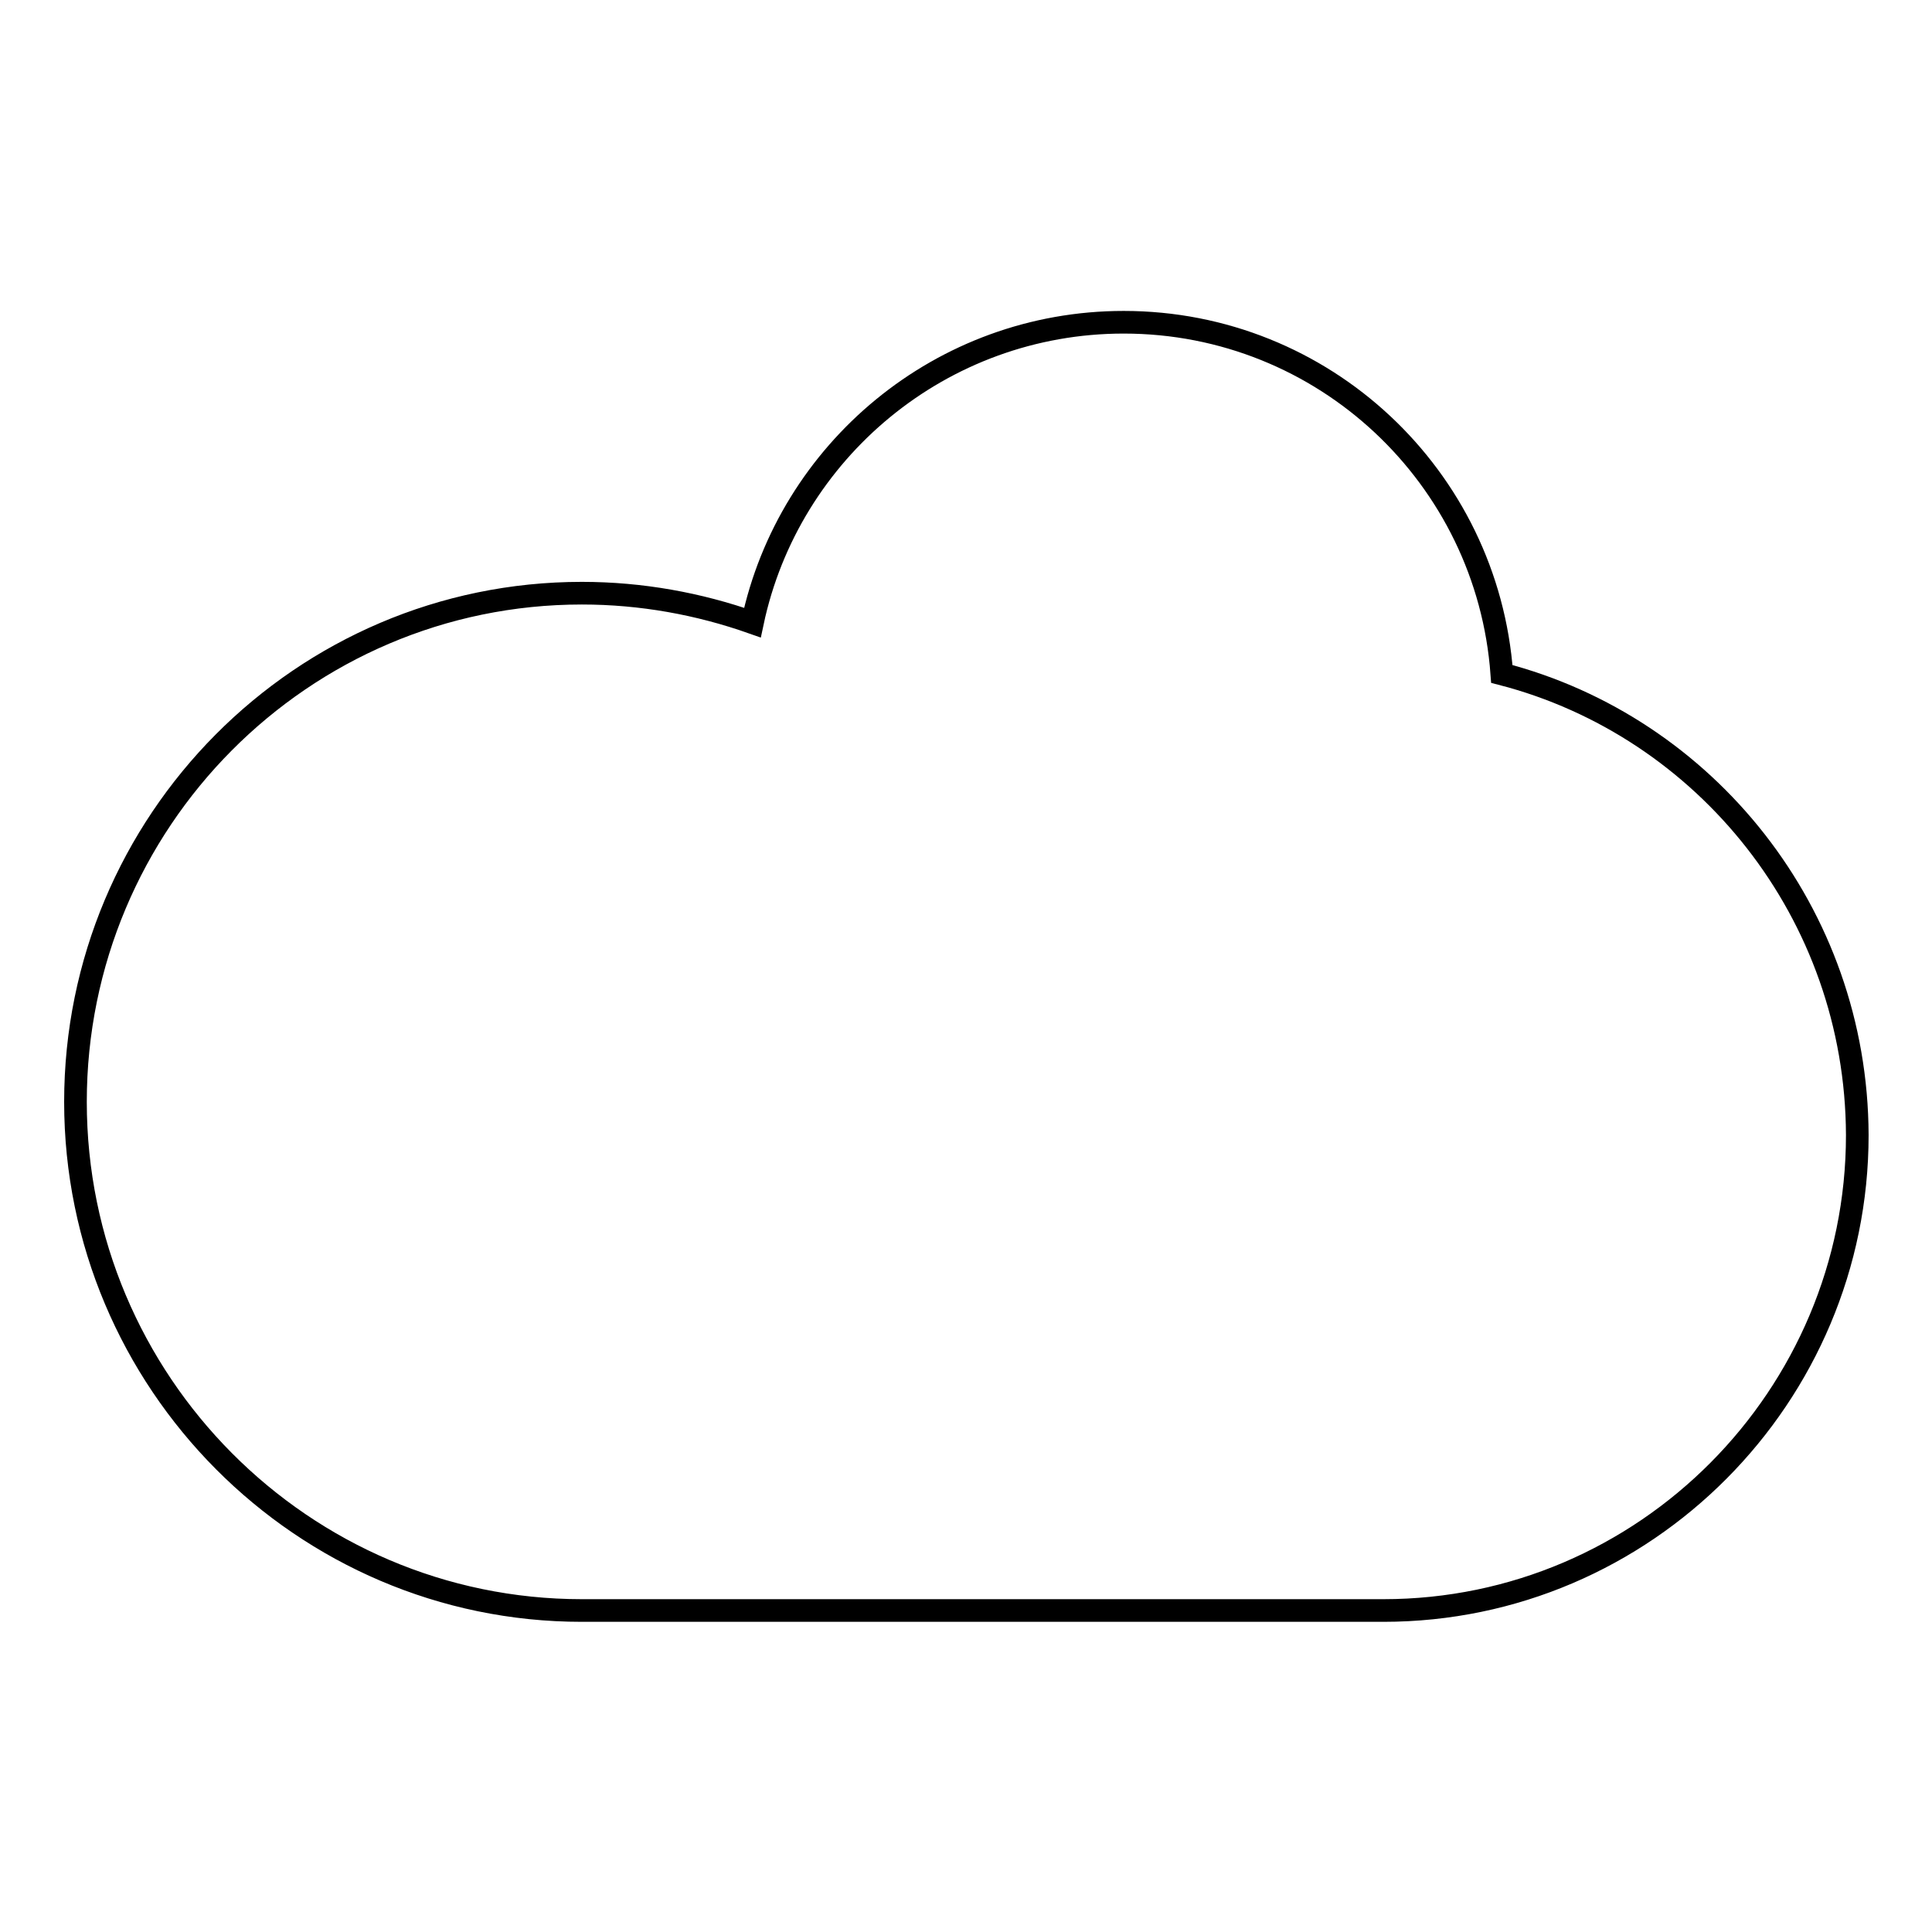
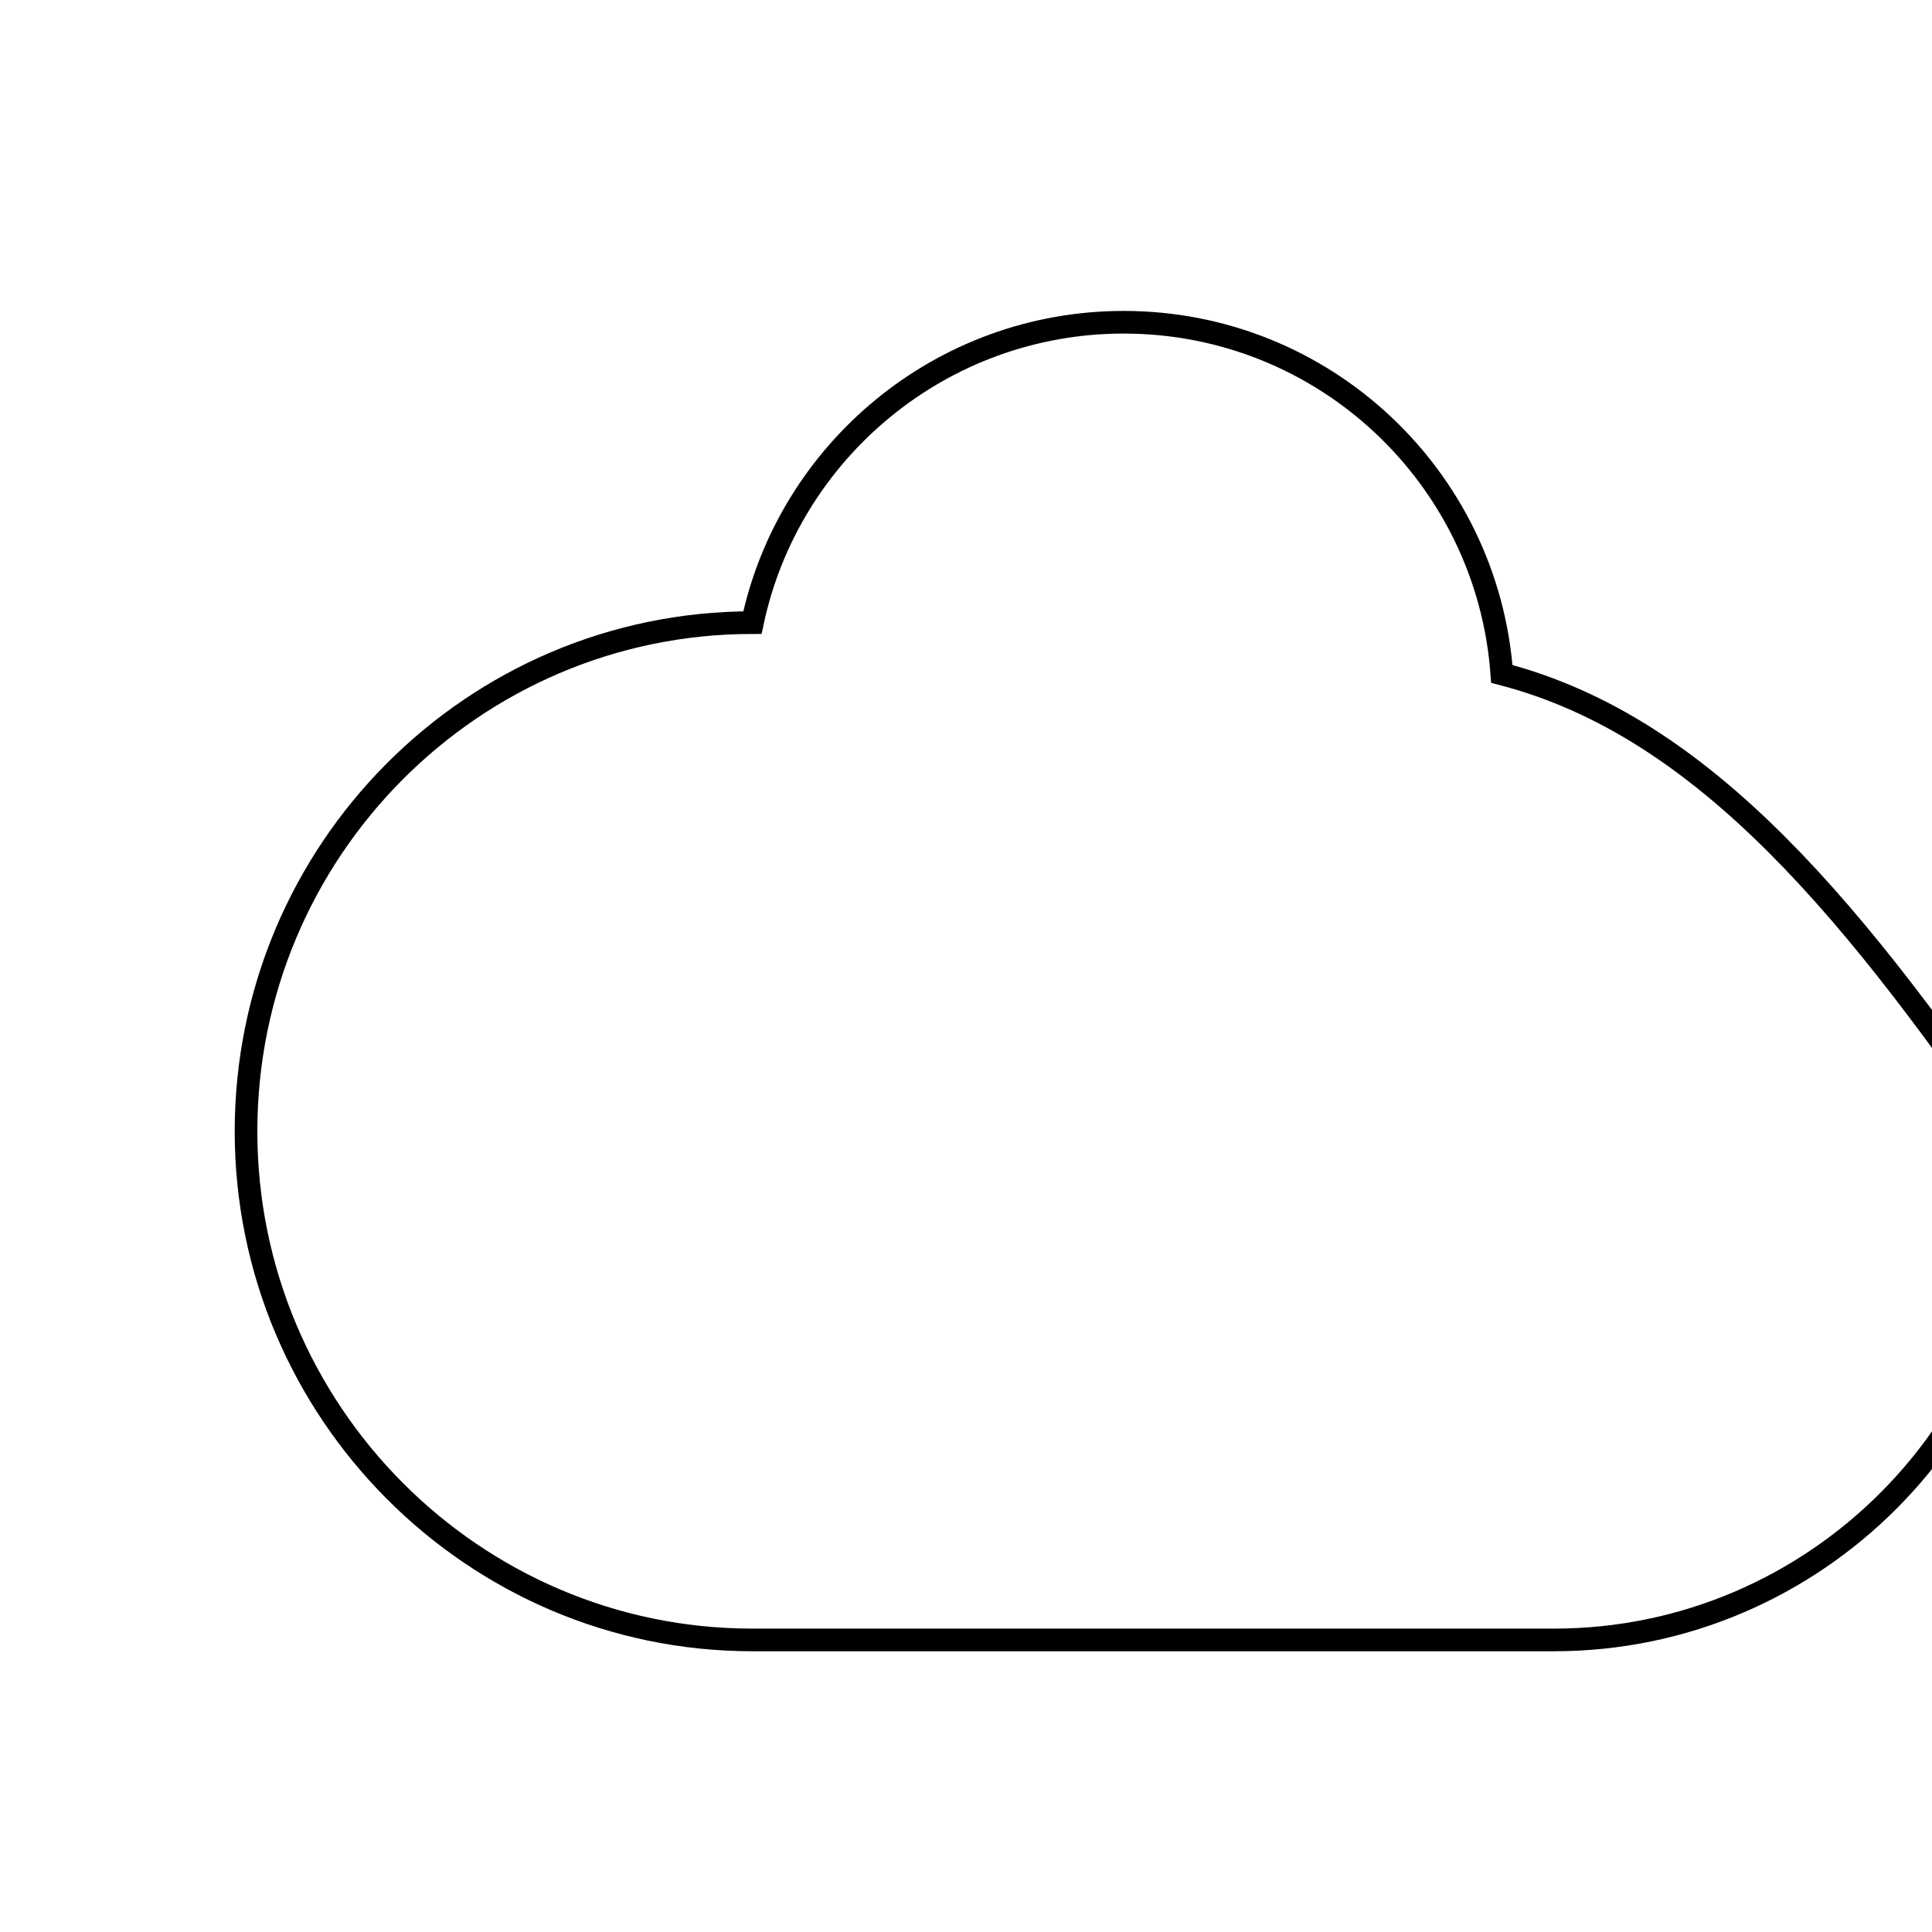
<svg xmlns="http://www.w3.org/2000/svg" version="1.1" x="0px" y="0px" viewBox="0 0 256 256" enable-background="new 0 0 256 256" xml:space="preserve">
  <g>
    <g>
      <g>
-         <path stroke-width="3" fill-opacity="0" stroke="#000000" d="M199,89.3c-1.9-26.1-23.6-46.6-50.1-46.6c-24.2,0-44.4,17.1-49.2,39.8C92.6,80,85,78.6,77.1,78.6c-37.1,0-67.1,30.3-67.1,67.4c0,37.1,30.1,67.4,67.1,67.4c5.2,0,101.2,0,106.2,0c34.7,0,62.8-28.4,62.8-63C246,121,226,96.3,199,89.3z" />
+         <path stroke-width="3" fill-opacity="0" stroke="#000000" d="M199,89.3c-1.9-26.1-23.6-46.6-50.1-46.6c-24.2,0-44.4,17.1-49.2,39.8c-37.1,0-67.1,30.3-67.1,67.4c0,37.1,30.1,67.4,67.1,67.4c5.2,0,101.2,0,106.2,0c34.7,0,62.8-28.4,62.8-63C246,121,226,96.3,199,89.3z" />
      </g>
      <g />
      <g />
      <g />
      <g />
      <g />
      <g />
      <g />
      <g />
      <g />
      <g />
      <g />
      <g />
      <g />
      <g />
      <g />
    </g>
  </g>
</svg>